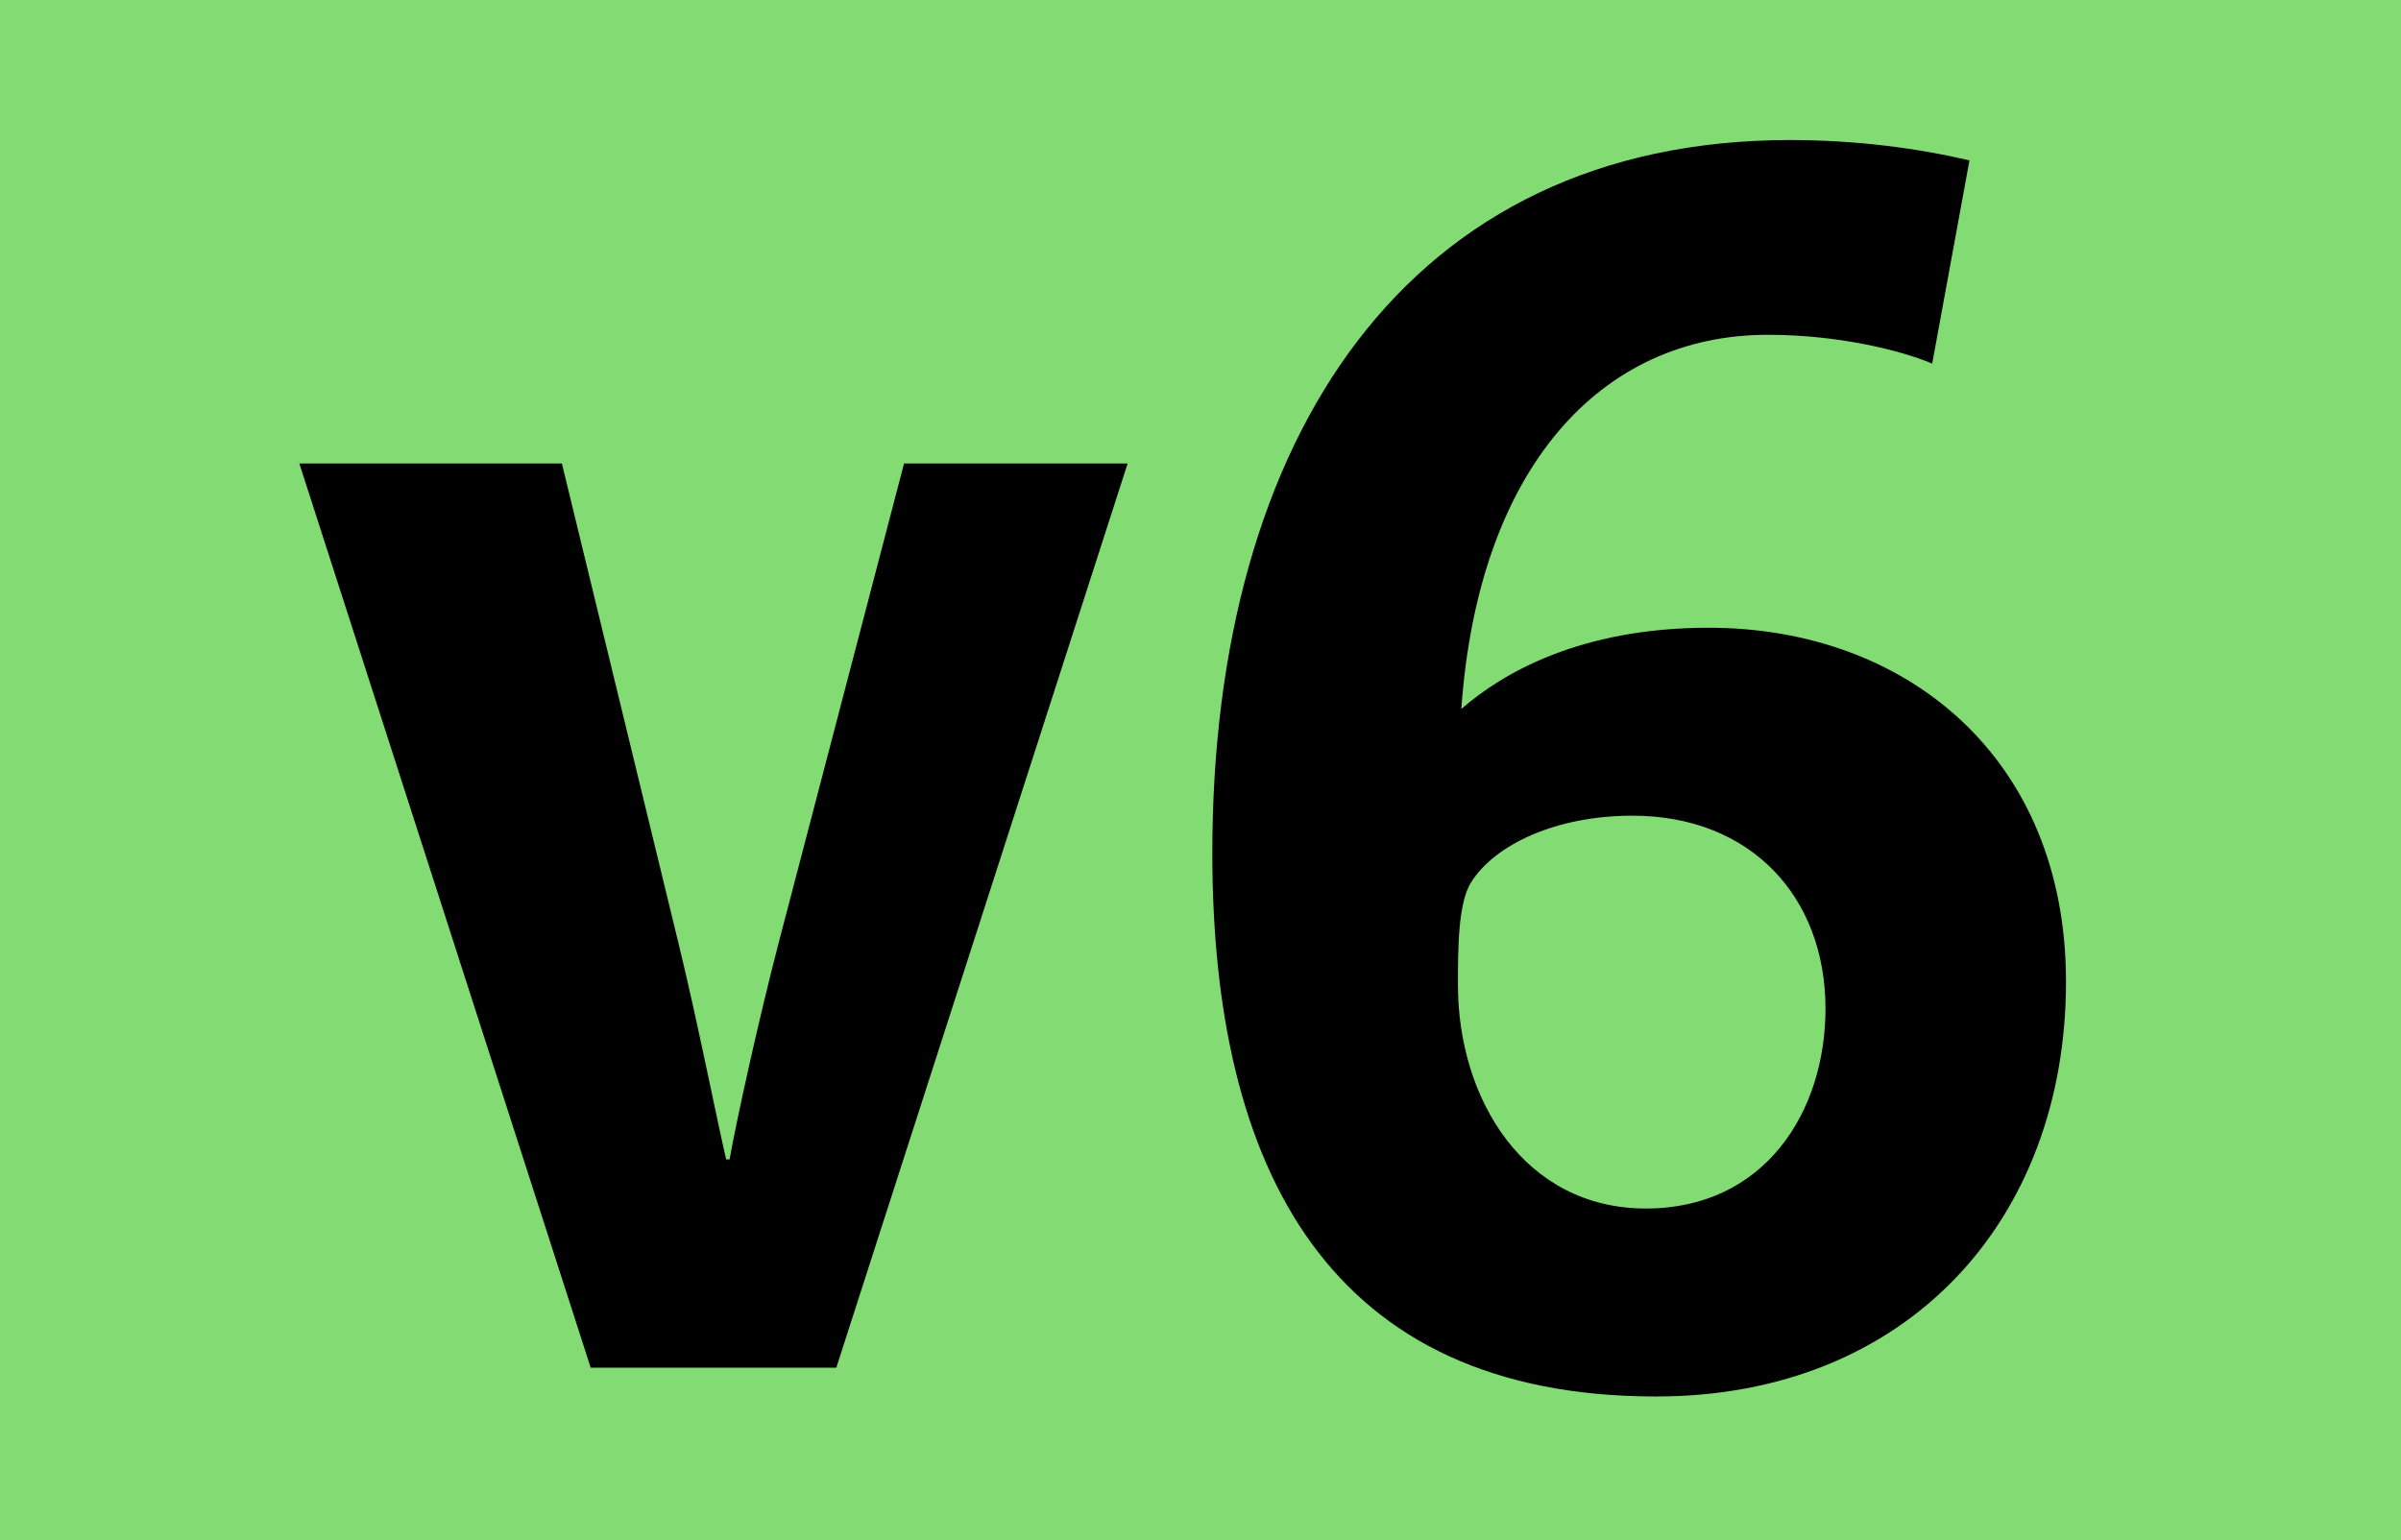
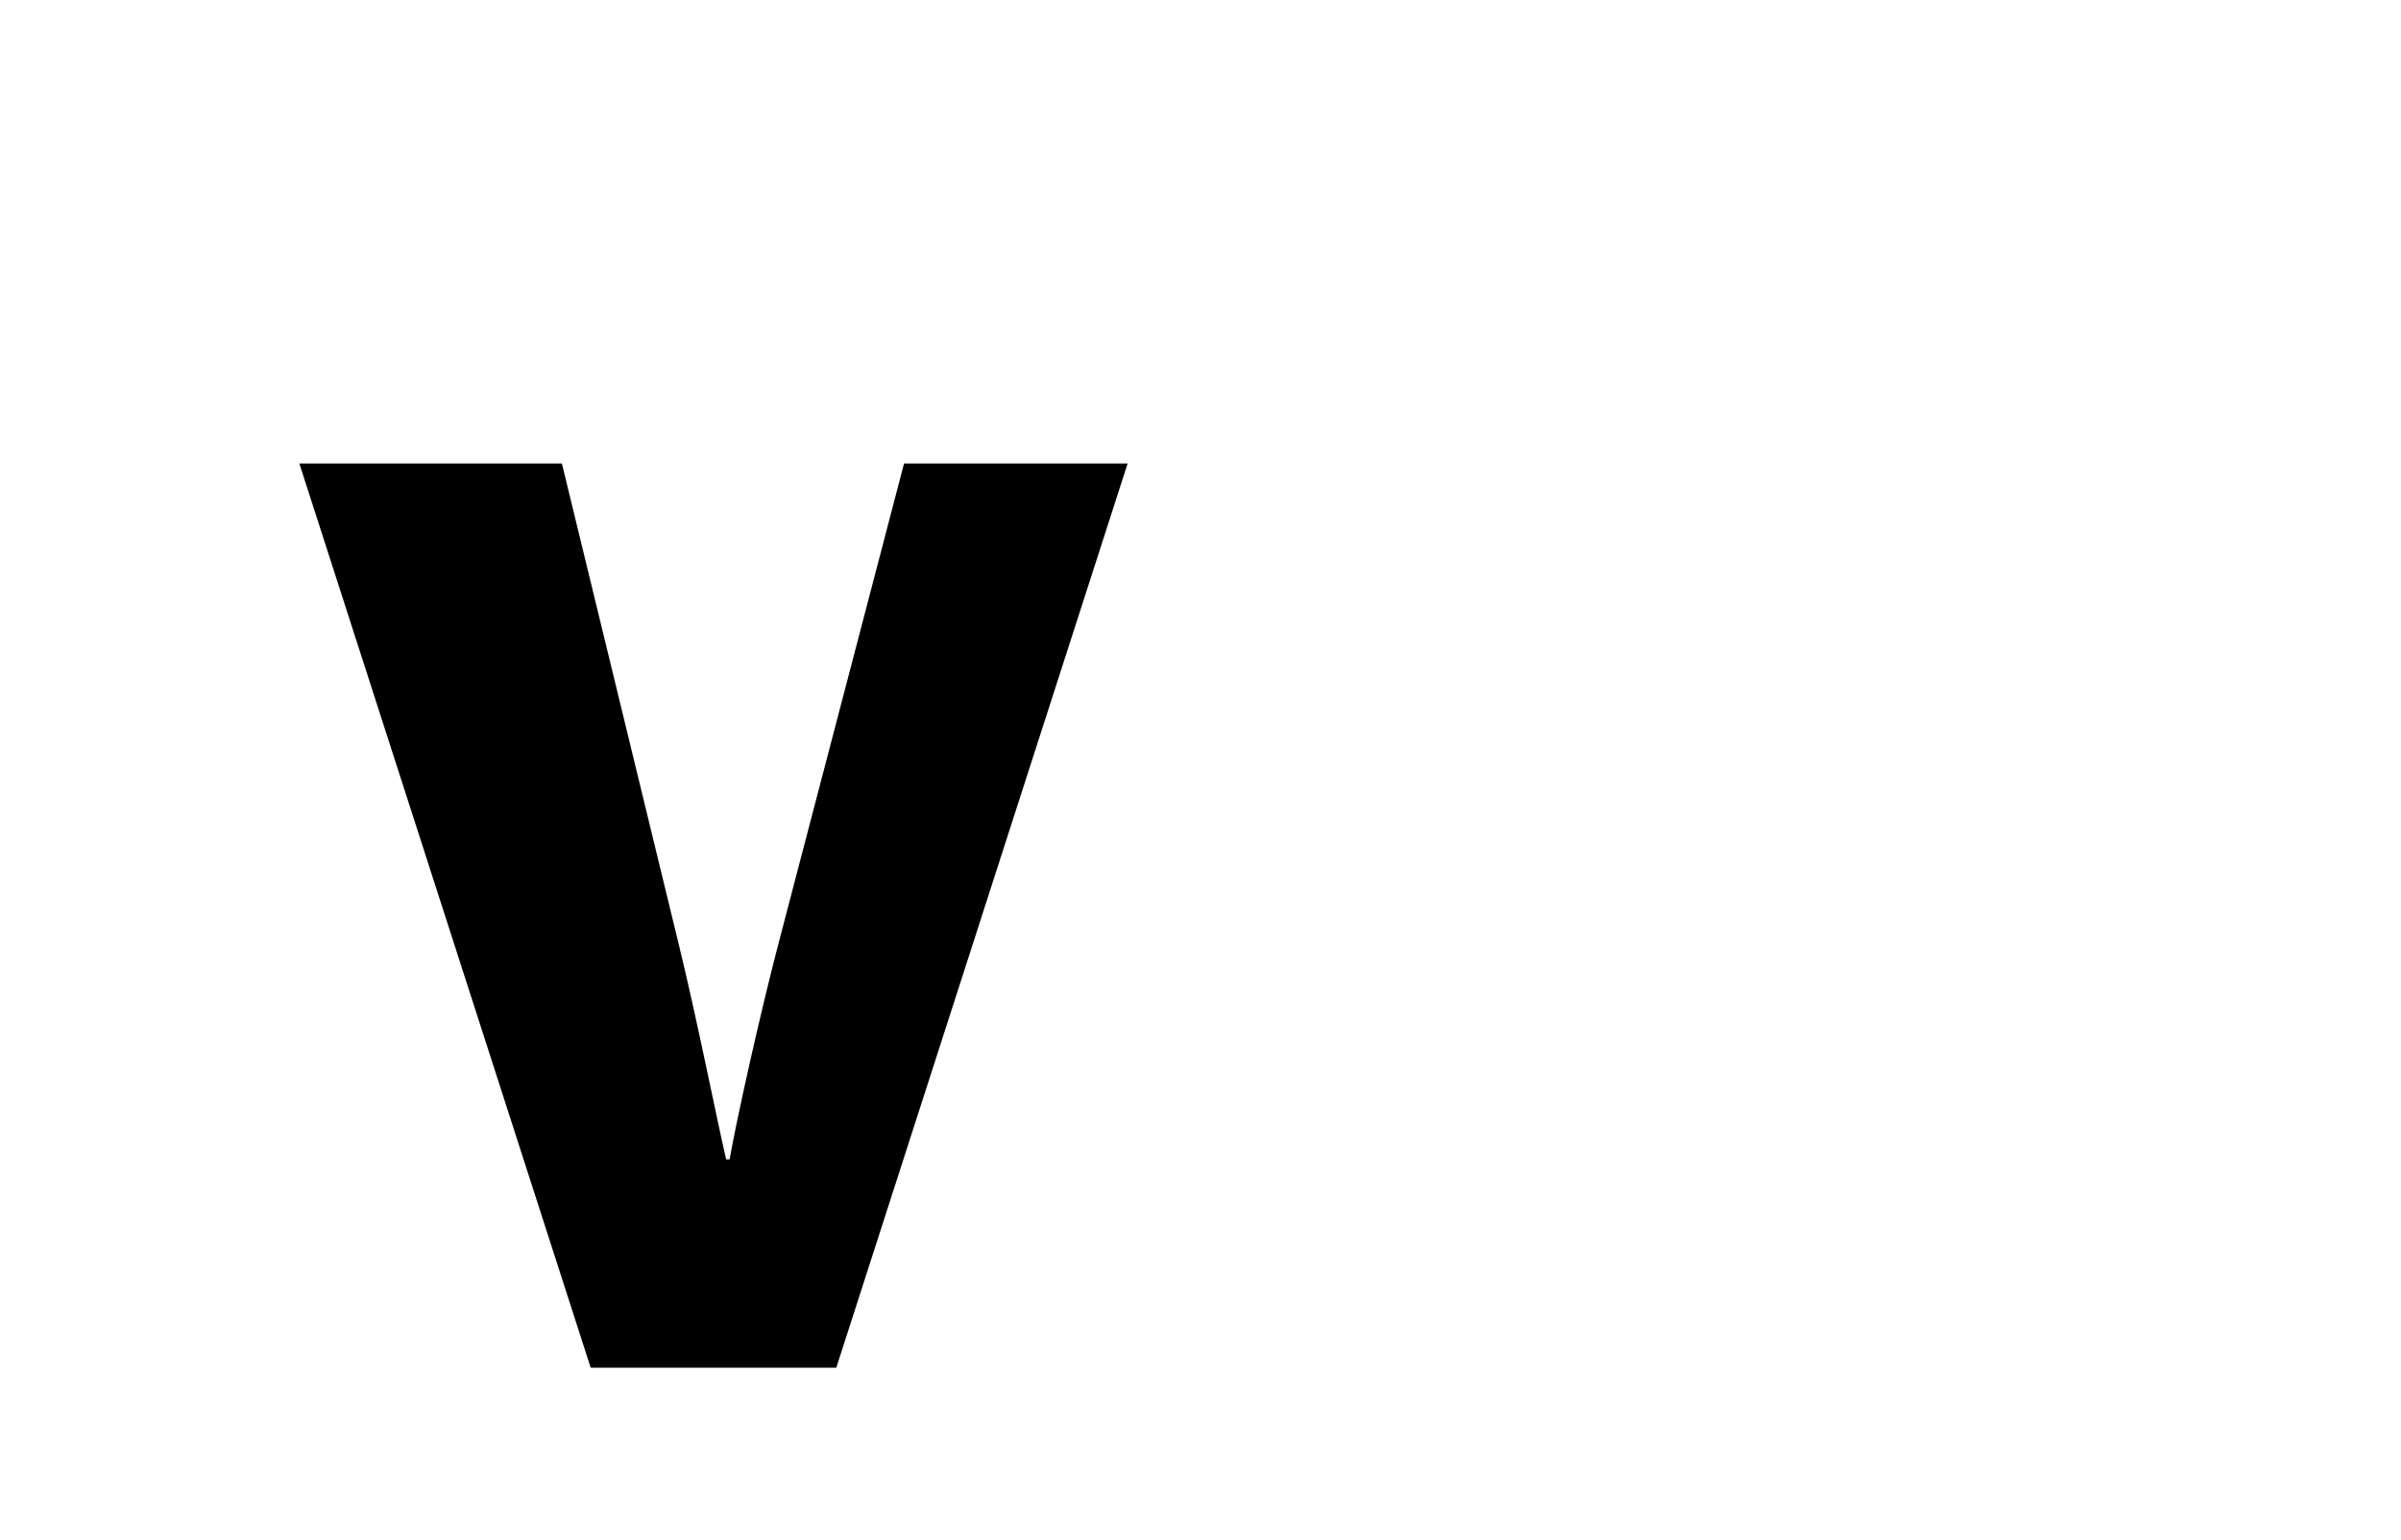
<svg xmlns="http://www.w3.org/2000/svg" version="1.2" baseProfile="tiny" id="Calque_1" x="0px" y="0px" viewBox="0 0 120 77" overflow="scroll" xml:space="preserve">
  <g>
-     <rect fill-rule="evenodd" fill="#82DC73" width="120" height="77" />
    <g>
      <path d="M41.797,68.378H29.522L14.961,23.172h13.122l5.841,24.042 c0.931,3.809,1.947,8.974,2.37,10.751h0.17 c0.339-1.946,1.524-7.28,2.455-10.836l6.265-23.957h11.174L41.797,68.378z" />
-       <path d="M82.771,69.817c-16.338,0-22.18-11.344-22.18-27.175 c0-20.741,9.735-35.64,28.867-35.64c3.387,0,6.434,0.423,8.975,1.016 l-1.863,10.159C94.962,17.5,91.83,16.738,88.359,16.738 c-8.381,0-14.477,6.688-15.323,18.709c2.032-1.778,5.926-4.063,12.36-4.063 c9.904,0,17.861,6.518,17.861,17.692C103.258,61.013,95.301,69.817,82.771,69.817z M81.586,40.78c-3.809,0-6.856,1.439-8.042,3.302 c-0.677,1.016-0.677,3.386-0.677,5.164c0,5.672,3.301,11.174,9.396,11.174 c5.926,0,8.974-4.825,8.974-9.989C91.237,44.844,87.512,40.78,81.586,40.78z" />
    </g>
  </g>
  <g> </g>
</svg>